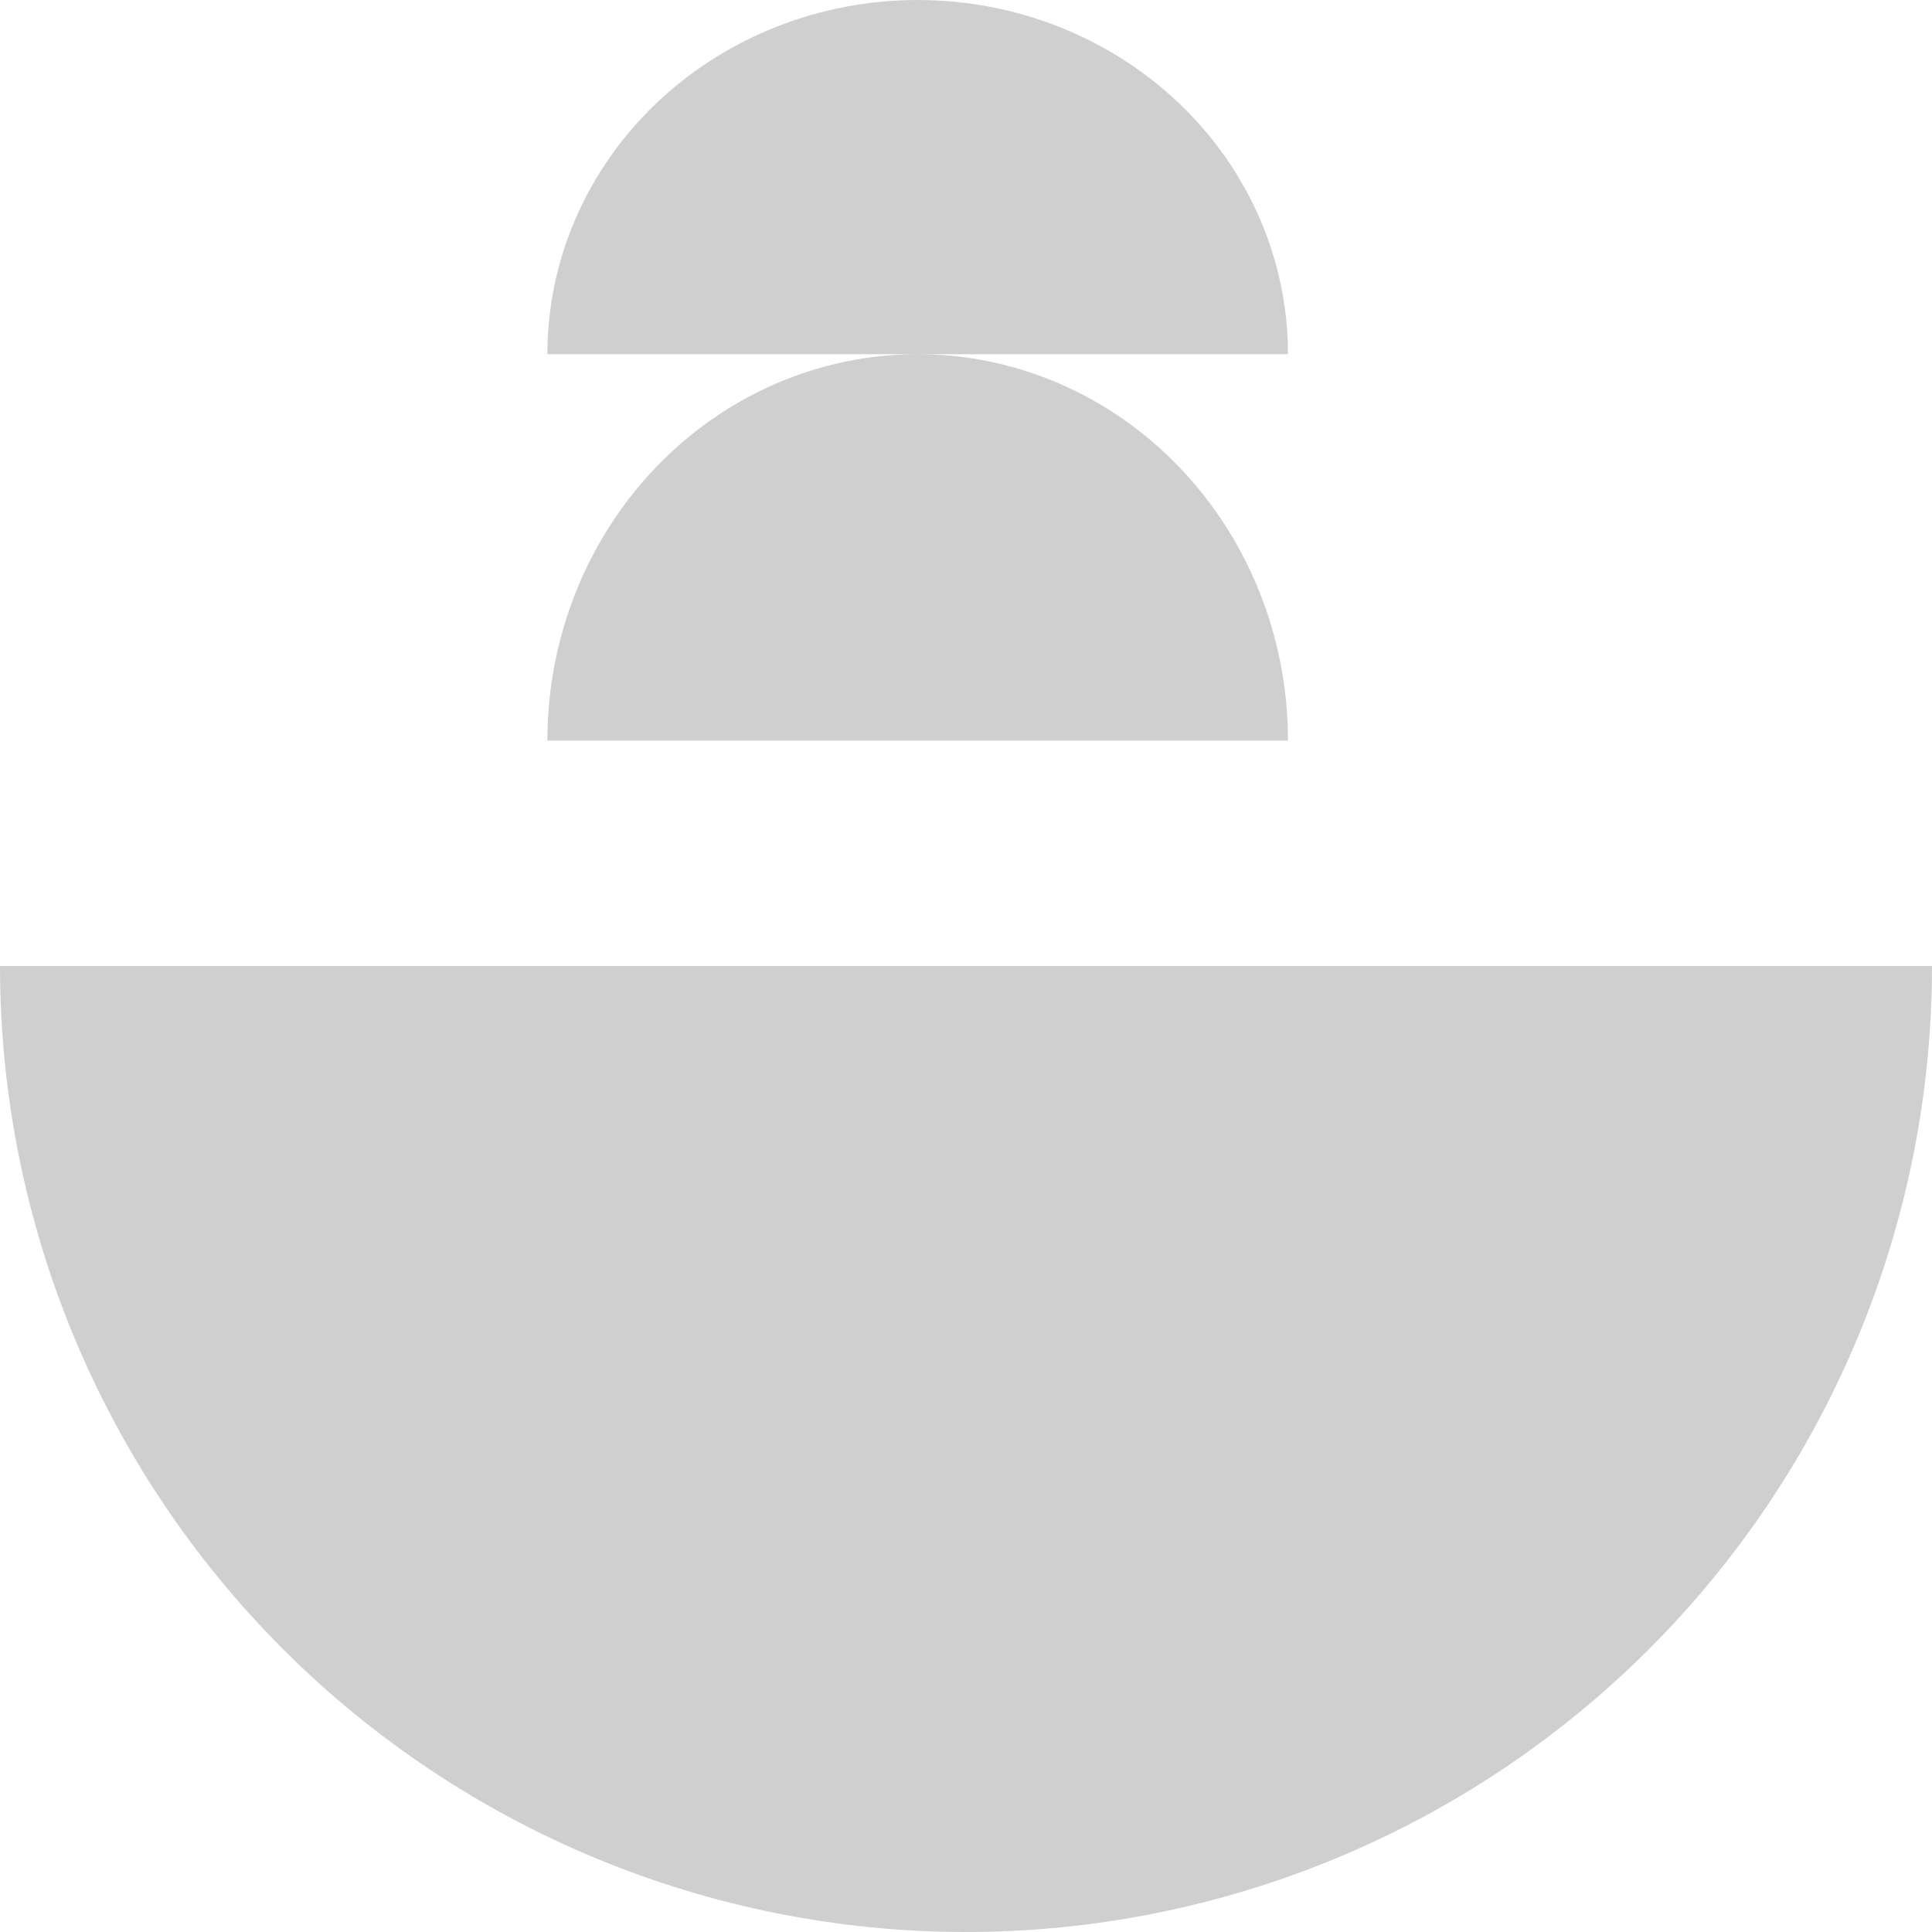
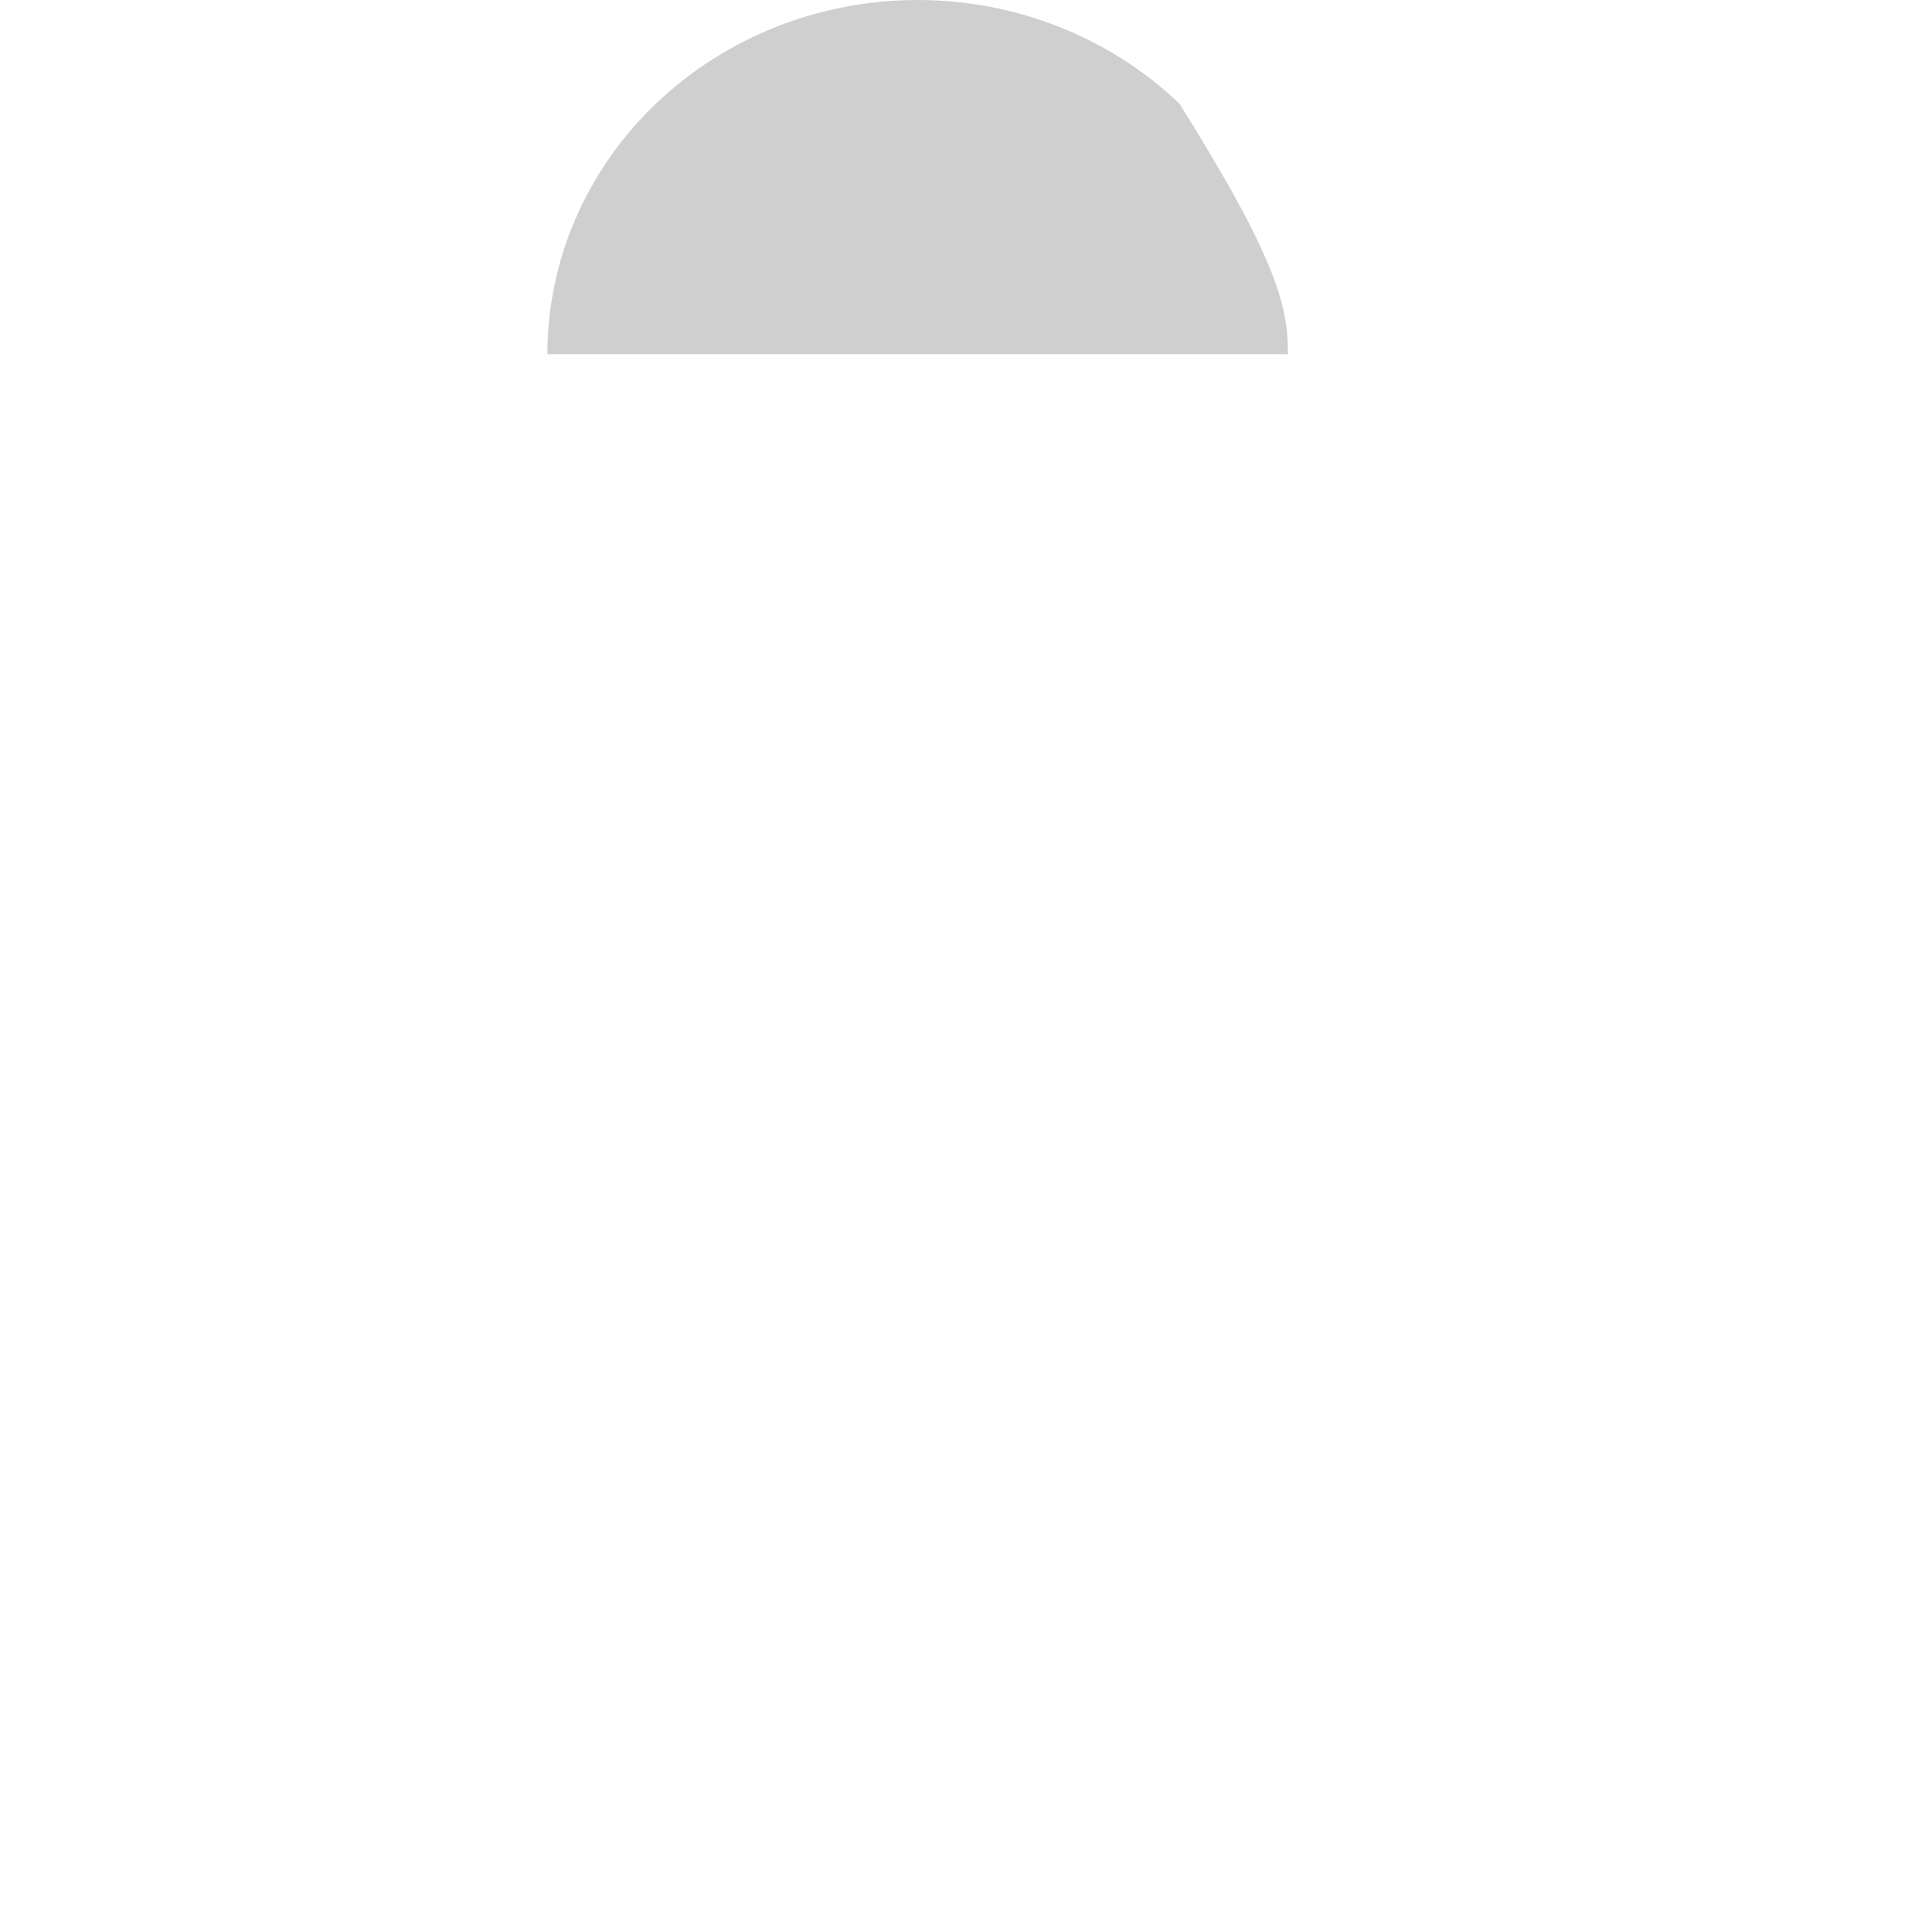
<svg xmlns="http://www.w3.org/2000/svg" width="58" height="58" viewBox="0 0 58 58" fill="none">
-   <path d="M58 29C58 32.808 57.25 36.579 55.792 40.098C54.335 43.616 52.199 46.813 49.506 49.506C46.813 52.199 43.616 54.335 40.098 55.792C36.579 57.25 32.808 58 29 58C25.192 58 21.421 57.25 17.902 55.792C14.384 54.335 11.187 52.199 8.494 49.506C5.801 46.813 3.665 43.616 2.207 40.098C0.75 36.579 -3.32935e-07 32.808 0 29L29 29H58Z" fill="#121212" fill-opacity="0.2" />
-   <path d="M16.433 10.633C16.433 9.237 16.72 7.854 17.279 6.564C17.838 5.274 18.656 4.102 19.689 3.114C20.721 2.127 21.946 1.344 23.295 0.809C24.644 0.275 26.09 -3.06634e-05 27.549 -3.05358e-05C29.009 -3.04081e-05 30.455 0.275 31.803 0.809C33.152 1.344 34.378 2.127 35.41 3.114C36.442 4.102 37.261 5.274 37.82 6.564C38.379 7.854 38.666 9.237 38.666 10.633L27.549 10.633L16.433 10.633Z" fill="#121212" fill-opacity="0.2" />
-   <path d="M16.433 22.233C16.433 20.71 16.72 19.202 17.279 17.794C17.838 16.387 18.656 15.108 19.689 14.031C20.721 12.954 21.946 12.099 23.295 11.516C24.644 10.933 26.09 10.633 27.549 10.633C29.009 10.633 30.455 10.933 31.803 11.516C33.152 12.099 34.378 12.954 35.41 14.031C36.442 15.108 37.261 16.387 37.82 17.794C38.379 19.202 38.666 20.71 38.666 22.233L27.549 22.233L16.433 22.233Z" fill="#121212" fill-opacity="0.2" />
+   <path d="M16.433 10.633C16.433 9.237 16.72 7.854 17.279 6.564C17.838 5.274 18.656 4.102 19.689 3.114C20.721 2.127 21.946 1.344 23.295 0.809C24.644 0.275 26.09 -3.06634e-05 27.549 -3.05358e-05C29.009 -3.04081e-05 30.455 0.275 31.803 0.809C33.152 1.344 34.378 2.127 35.41 3.114C38.379 7.854 38.666 9.237 38.666 10.633L27.549 10.633L16.433 10.633Z" fill="#121212" fill-opacity="0.2" />
</svg>